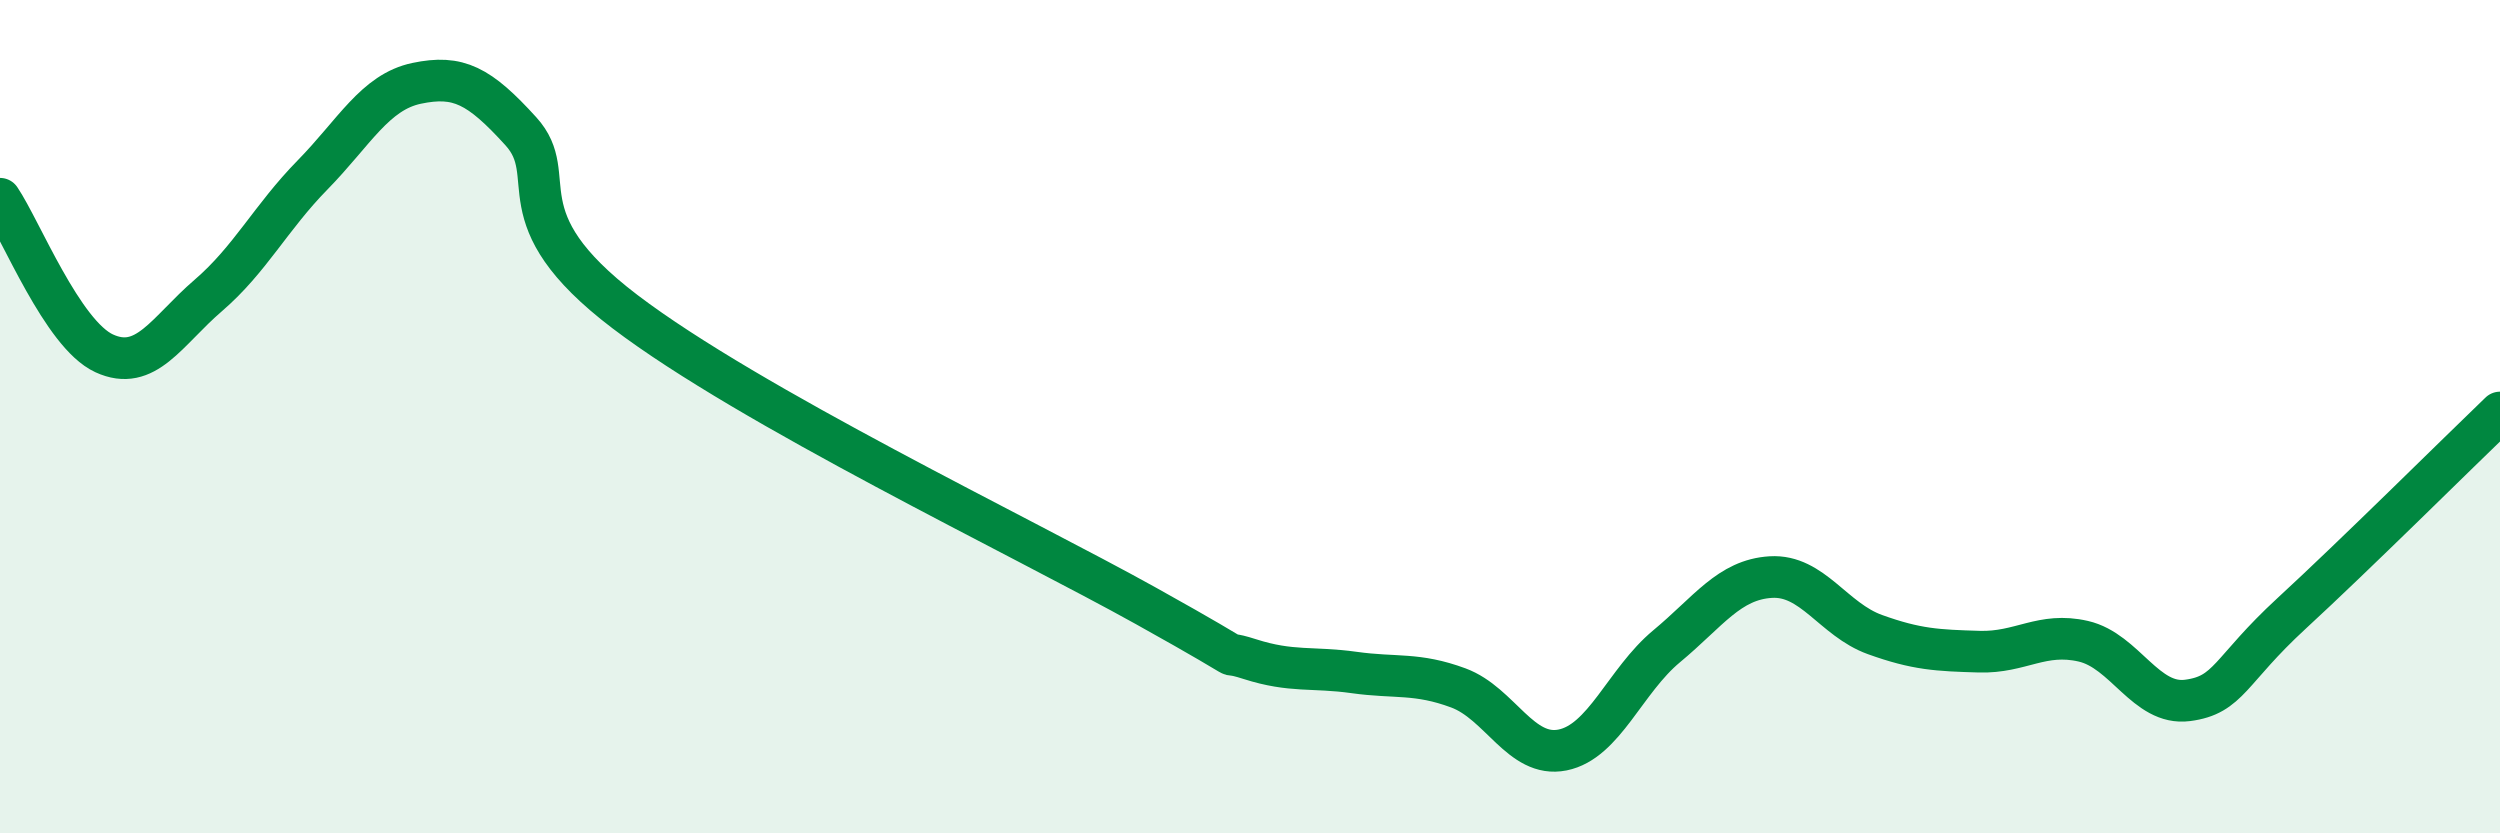
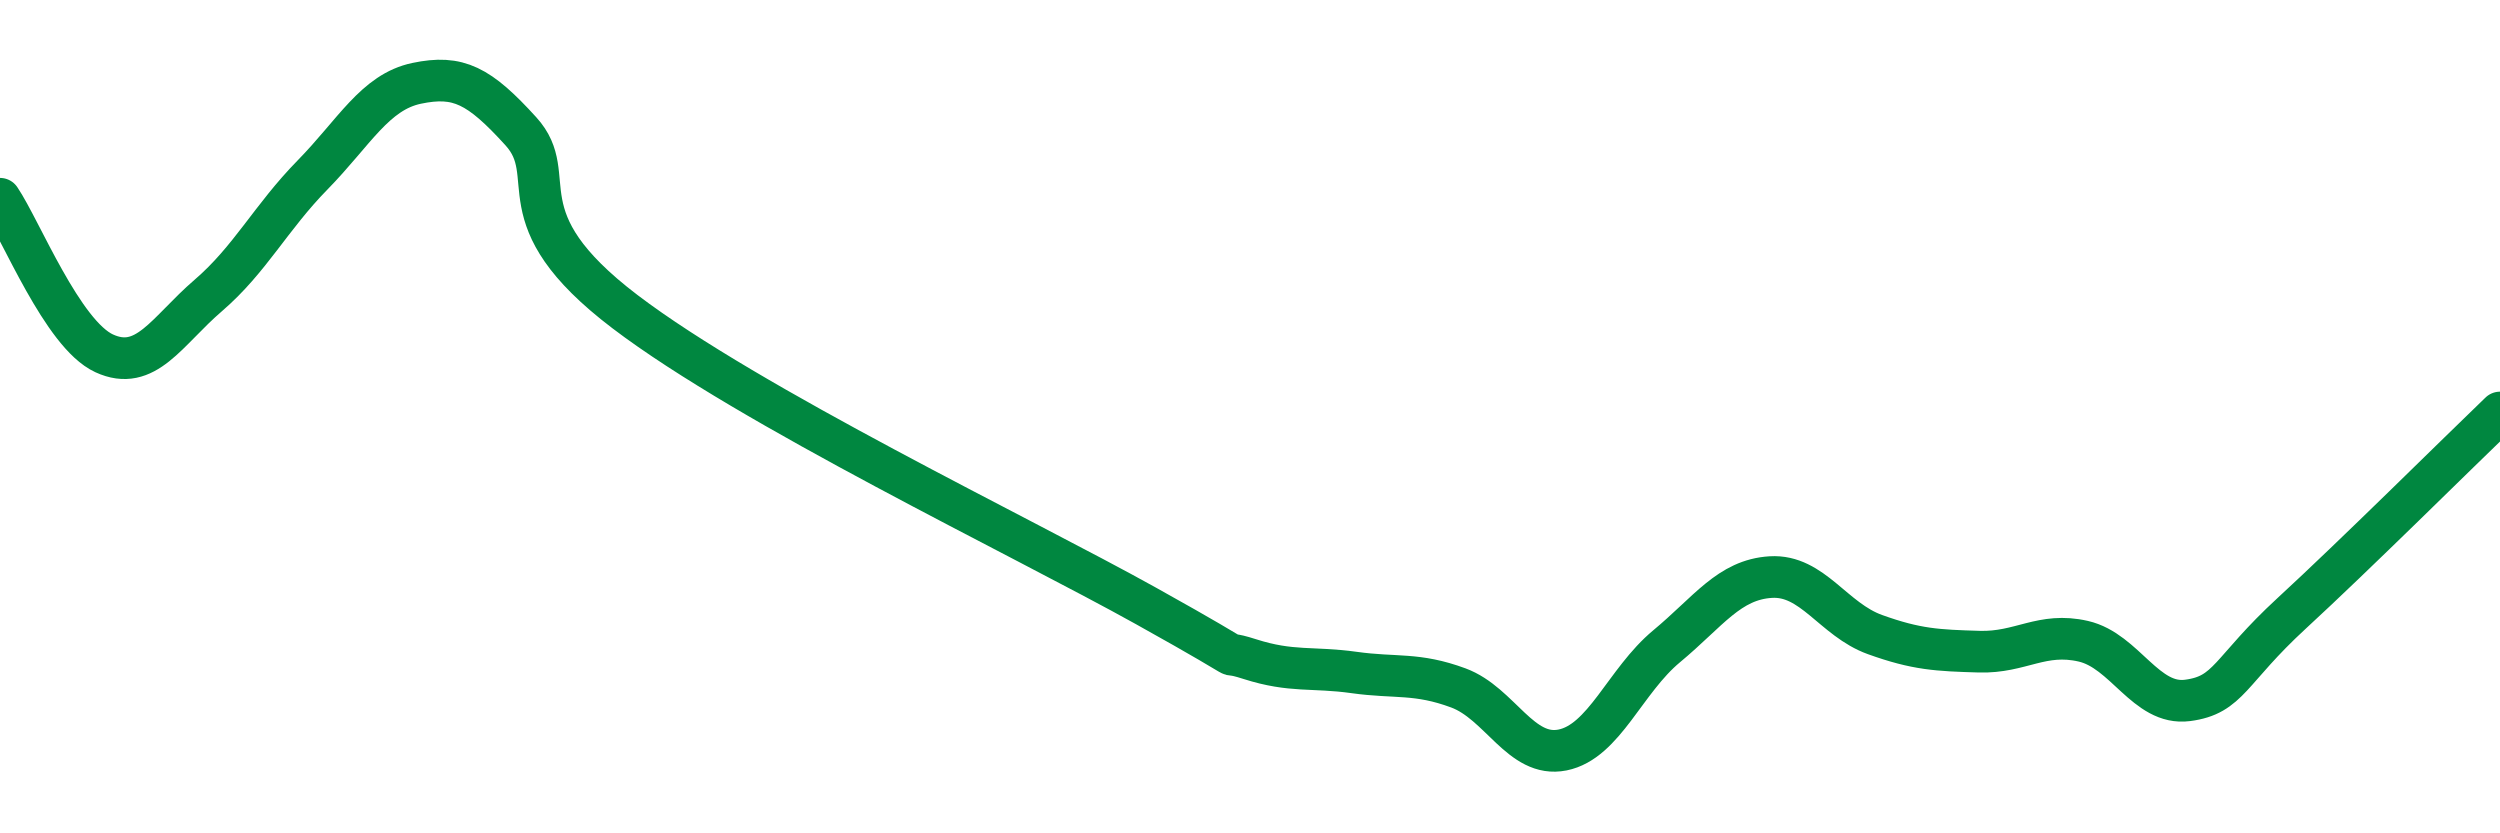
<svg xmlns="http://www.w3.org/2000/svg" width="60" height="20" viewBox="0 0 60 20">
-   <path d="M 0,4.77 C 0.5,5.51 1.5,8.02 2.5,8.48 C 3.5,8.94 4,7.95 5,7.09 C 6,6.23 6.5,5.22 7.5,4.2 C 8.5,3.18 9,2.21 10,2 C 11,1.79 11.5,2.05 12.5,3.15 C 13.5,4.25 12,5.2 15,7.48 C 18,9.76 24.5,12.87 27.5,14.54 C 30.5,16.21 29,15.5 30,15.82 C 31,16.14 31.5,16 32.5,16.14 C 33.5,16.28 34,16.14 35,16.51 C 36,16.88 36.5,18.2 37.5,18 C 38.5,17.8 39,16.34 40,15.51 C 41,14.68 41.5,13.91 42.5,13.85 C 43.5,13.79 44,14.87 45,15.23 C 46,15.59 46.5,15.61 47.5,15.64 C 48.5,15.67 49,15.16 50,15.39 C 51,15.62 51.5,16.94 52.5,16.81 C 53.5,16.68 53.5,16.1 55,14.72 C 56.5,13.34 59,10.86 60,9.9L60 20L0 20Z" fill="#008740" opacity="0.1" stroke-linecap="round" stroke-linejoin="round" />
  <path d="M 0,4.77 C 0.5,5.51 1.5,8.02 2.5,8.48 C 3.5,8.94 4,7.95 5,7.09 C 6,6.23 6.5,5.22 7.5,4.2 C 8.5,3.18 9,2.21 10,2 C 11,1.79 11.5,2.05 12.5,3.15 C 13.5,4.25 12,5.2 15,7.48 C 18,9.76 24.5,12.87 27.5,14.54 C 30.5,16.21 29,15.5 30,15.82 C 31,16.14 31.5,16 32.5,16.14 C 33.5,16.28 34,16.14 35,16.51 C 36,16.88 36.5,18.2 37.5,18 C 38.5,17.8 39,16.34 40,15.51 C 41,14.68 41.5,13.91 42.5,13.85 C 43.5,13.79 44,14.87 45,15.23 C 46,15.59 46.5,15.61 47.5,15.64 C 48.5,15.67 49,15.16 50,15.39 C 51,15.62 51.5,16.94 52.5,16.81 C 53.5,16.68 53.5,16.1 55,14.72 C 56.5,13.34 59,10.86 60,9.9" stroke="#008740" stroke-width="1" fill="none" stroke-linecap="round" stroke-linejoin="round" />
</svg>